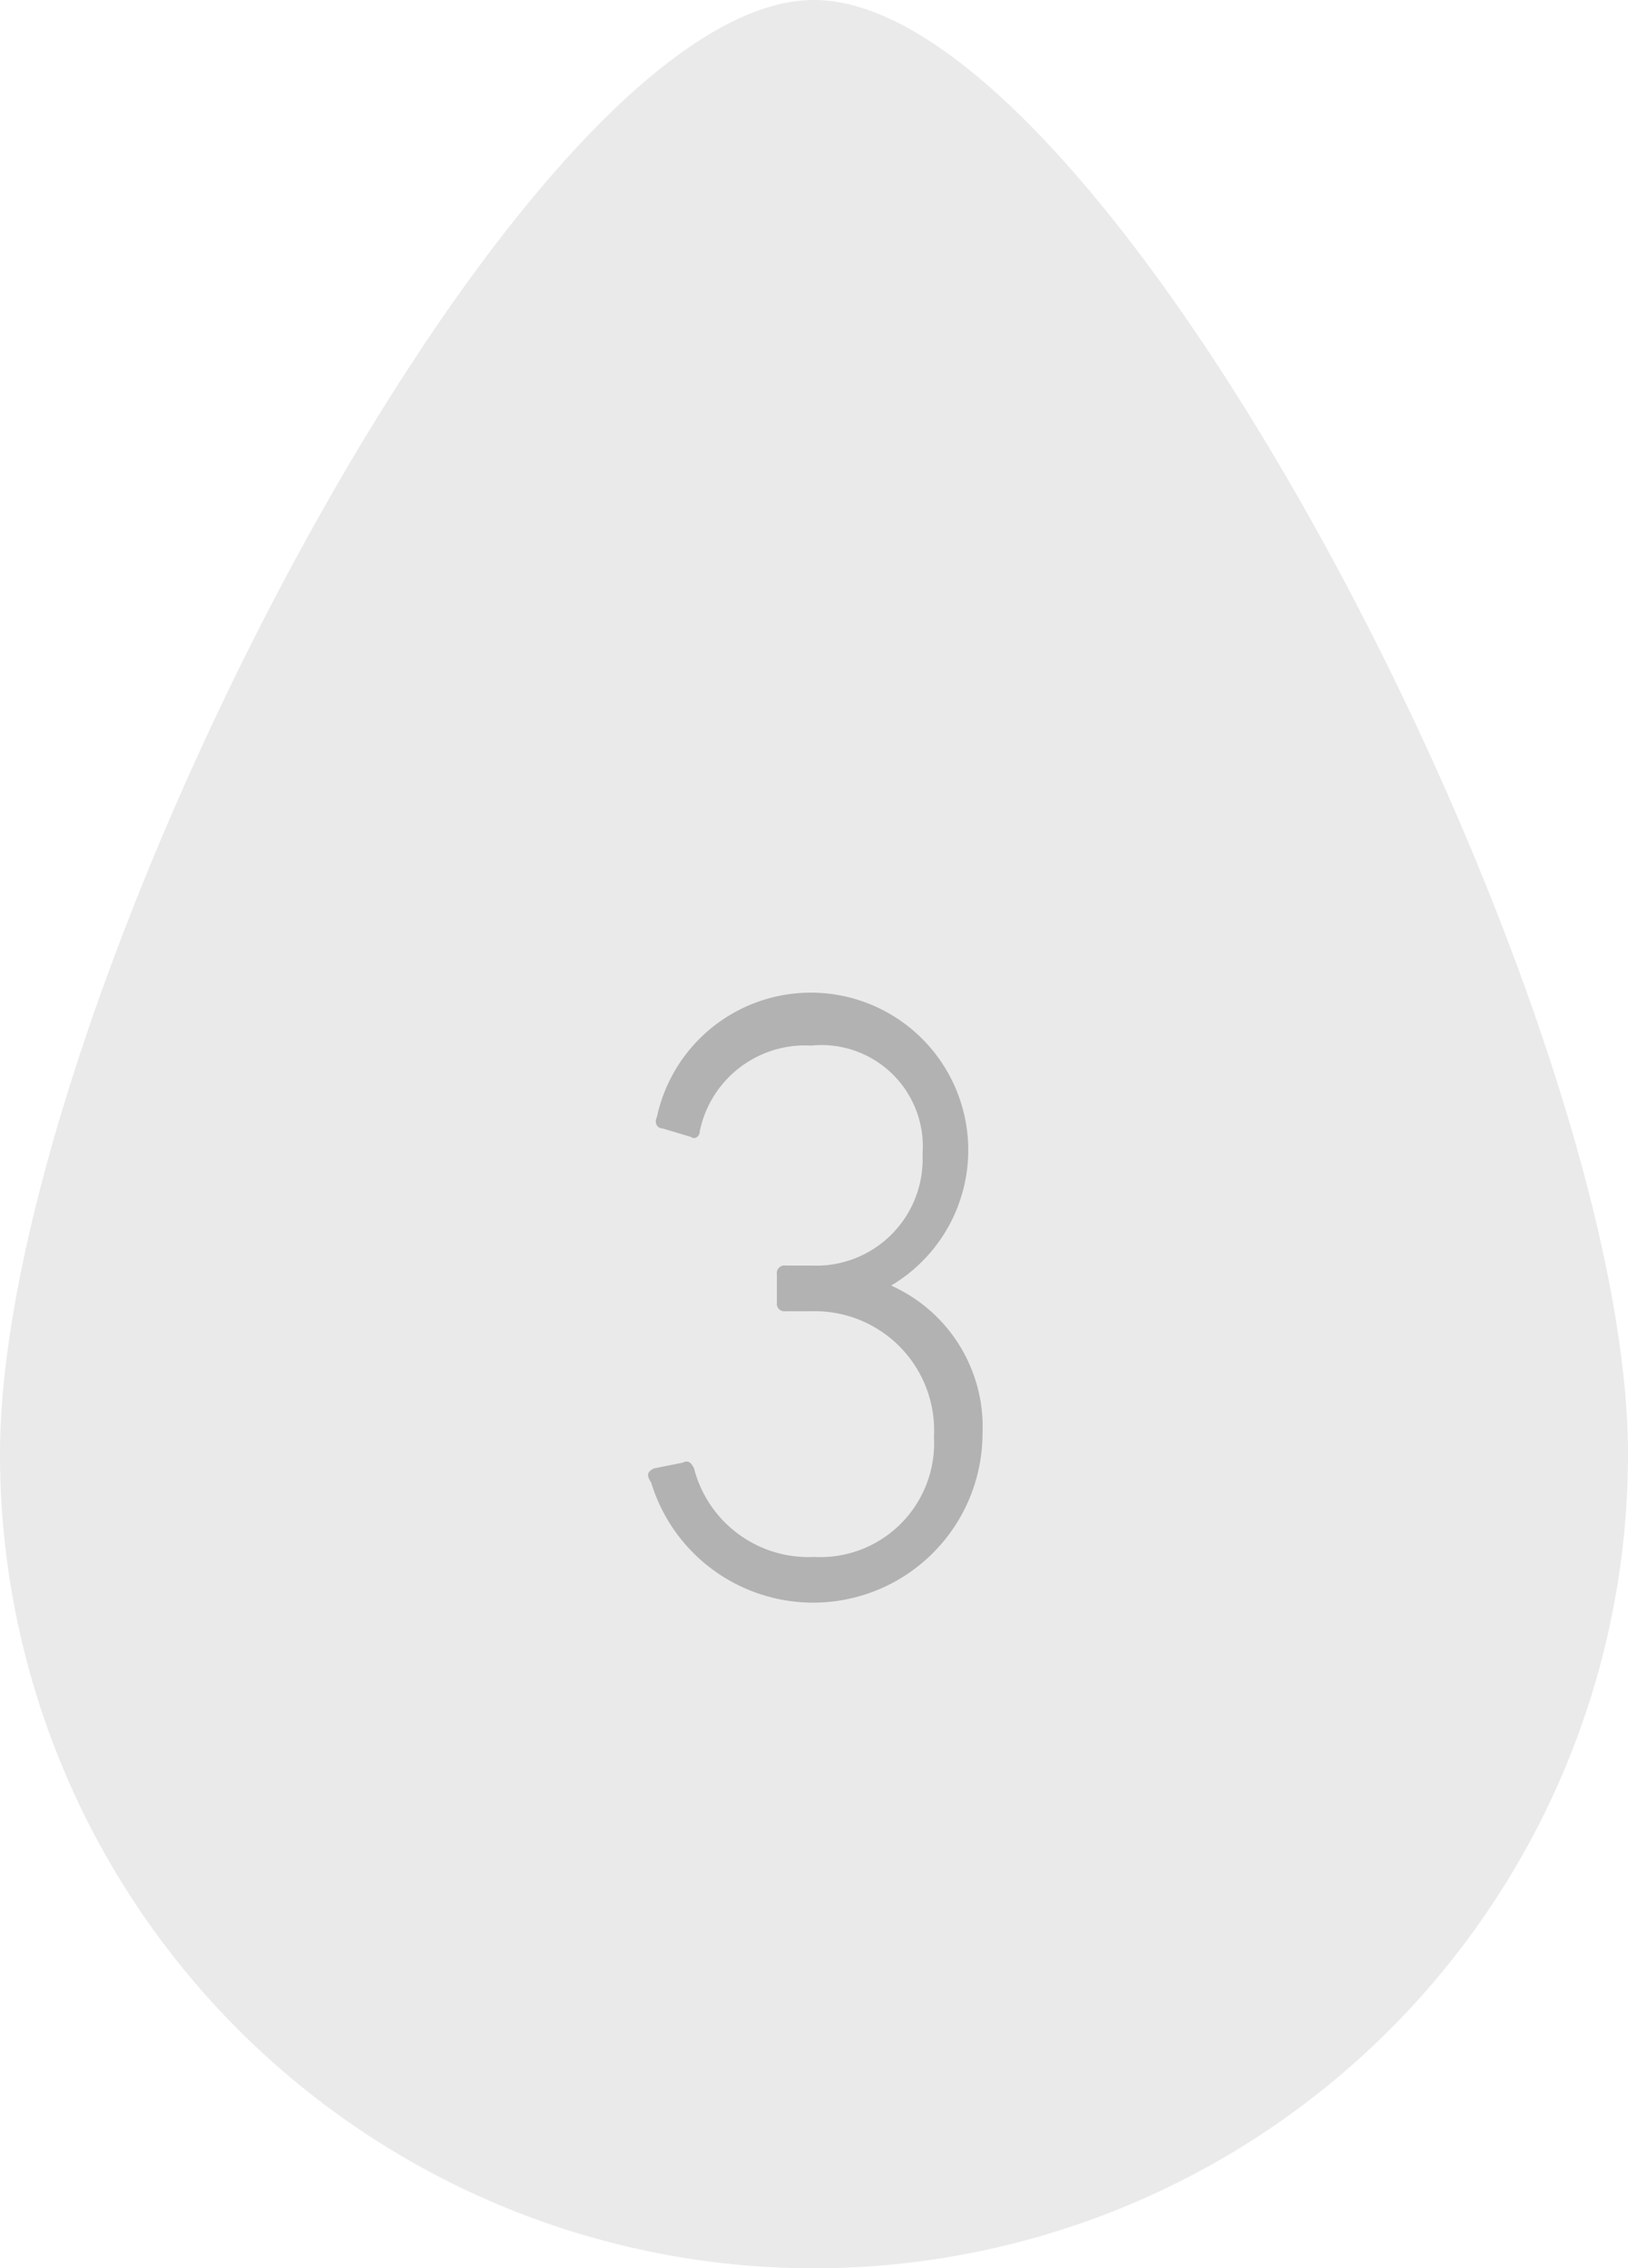
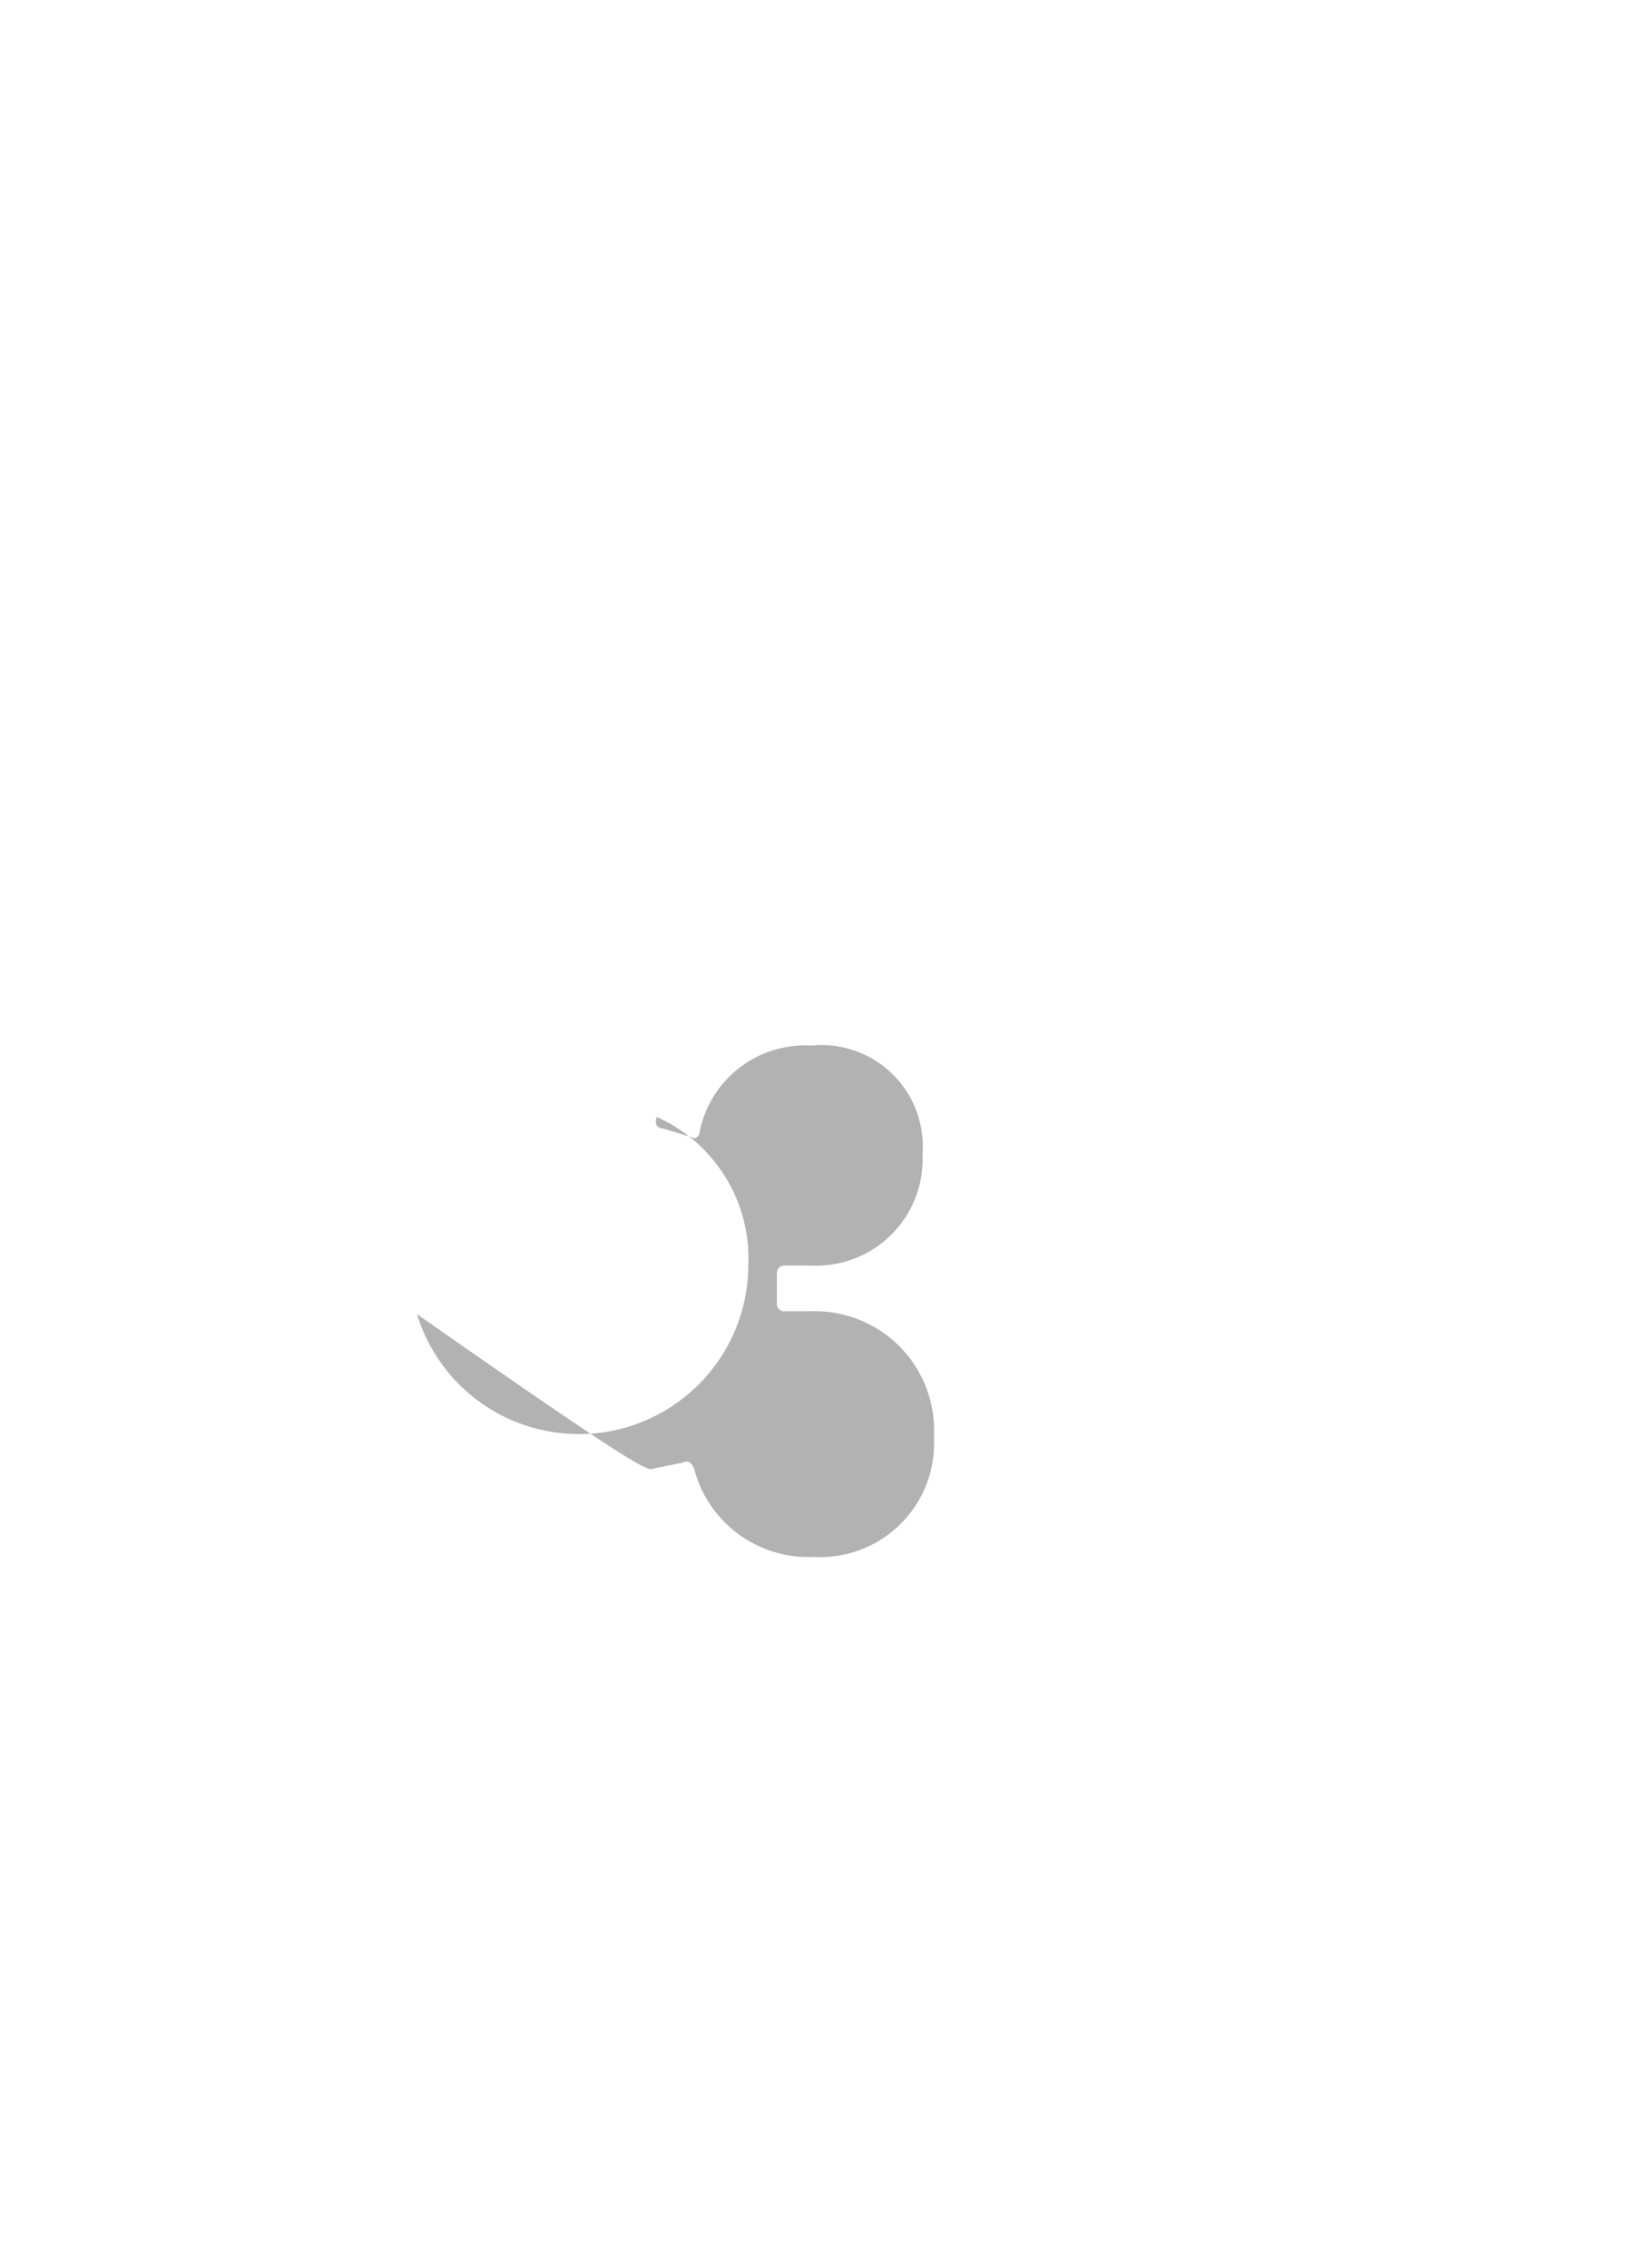
<svg xmlns="http://www.w3.org/2000/svg" width="57" height="79.4" viewBox="0 0 57 79.4">
  <g id="グループ_245" data-name="グループ 245" transform="translate(-283.8)">
-     <path id="パス_3091" data-name="パス 3091" d="M312.3,0c-10.4,0-28.5,35.2-28.5,50.9a28.5,28.5,0,0,0,57,0C340.8,35.2,322.7,0,312.3,0Z" fill="#eaeaea" />
    <g id="グループ_244" data-name="グループ 244">
-       <path id="パス_3092" data-name="パス 3092" d="M306.7,51.4l1-.2c.2-.1.3,0,.4.2a4.137,4.137,0,0,0,4.2,3.1,3.988,3.988,0,0,0,4.2-4.2,4.174,4.174,0,0,0-4.3-4.4h-.9a.265.265,0,0,1-.3-.3v-1a.265.265,0,0,1,.3-.3h.9a3.727,3.727,0,0,0,3.9-3.9,3.549,3.549,0,0,0-3.9-3.8,3.764,3.764,0,0,0-3.9,3c0,.2-.2.3-.3.2l-1-.3c-.2,0-.3-.2-.2-.4A5.512,5.512,0,1,1,315,45h0a5.422,5.422,0,0,1,3.2,5.2,5.929,5.929,0,0,1-11.6,1.7C306.4,51.6,306.5,51.5,306.7,51.4Z" fill="#b2b2b2" />
+       <path id="パス_3092" data-name="パス 3092" d="M306.7,51.4l1-.2c.2-.1.3,0,.4.2a4.137,4.137,0,0,0,4.2,3.1,3.988,3.988,0,0,0,4.2-4.2,4.174,4.174,0,0,0-4.3-4.4h-.9a.265.265,0,0,1-.3-.3v-1a.265.265,0,0,1,.3-.3h.9a3.727,3.727,0,0,0,3.9-3.9,3.549,3.549,0,0,0-3.9-3.8,3.764,3.764,0,0,0-3.9,3c0,.2-.2.3-.3.2l-1-.3c-.2,0-.3-.2-.2-.4h0a5.422,5.422,0,0,1,3.2,5.2,5.929,5.929,0,0,1-11.6,1.7C306.4,51.6,306.5,51.5,306.7,51.4Z" fill="#b2b2b2" />
    </g>
  </g>
</svg>